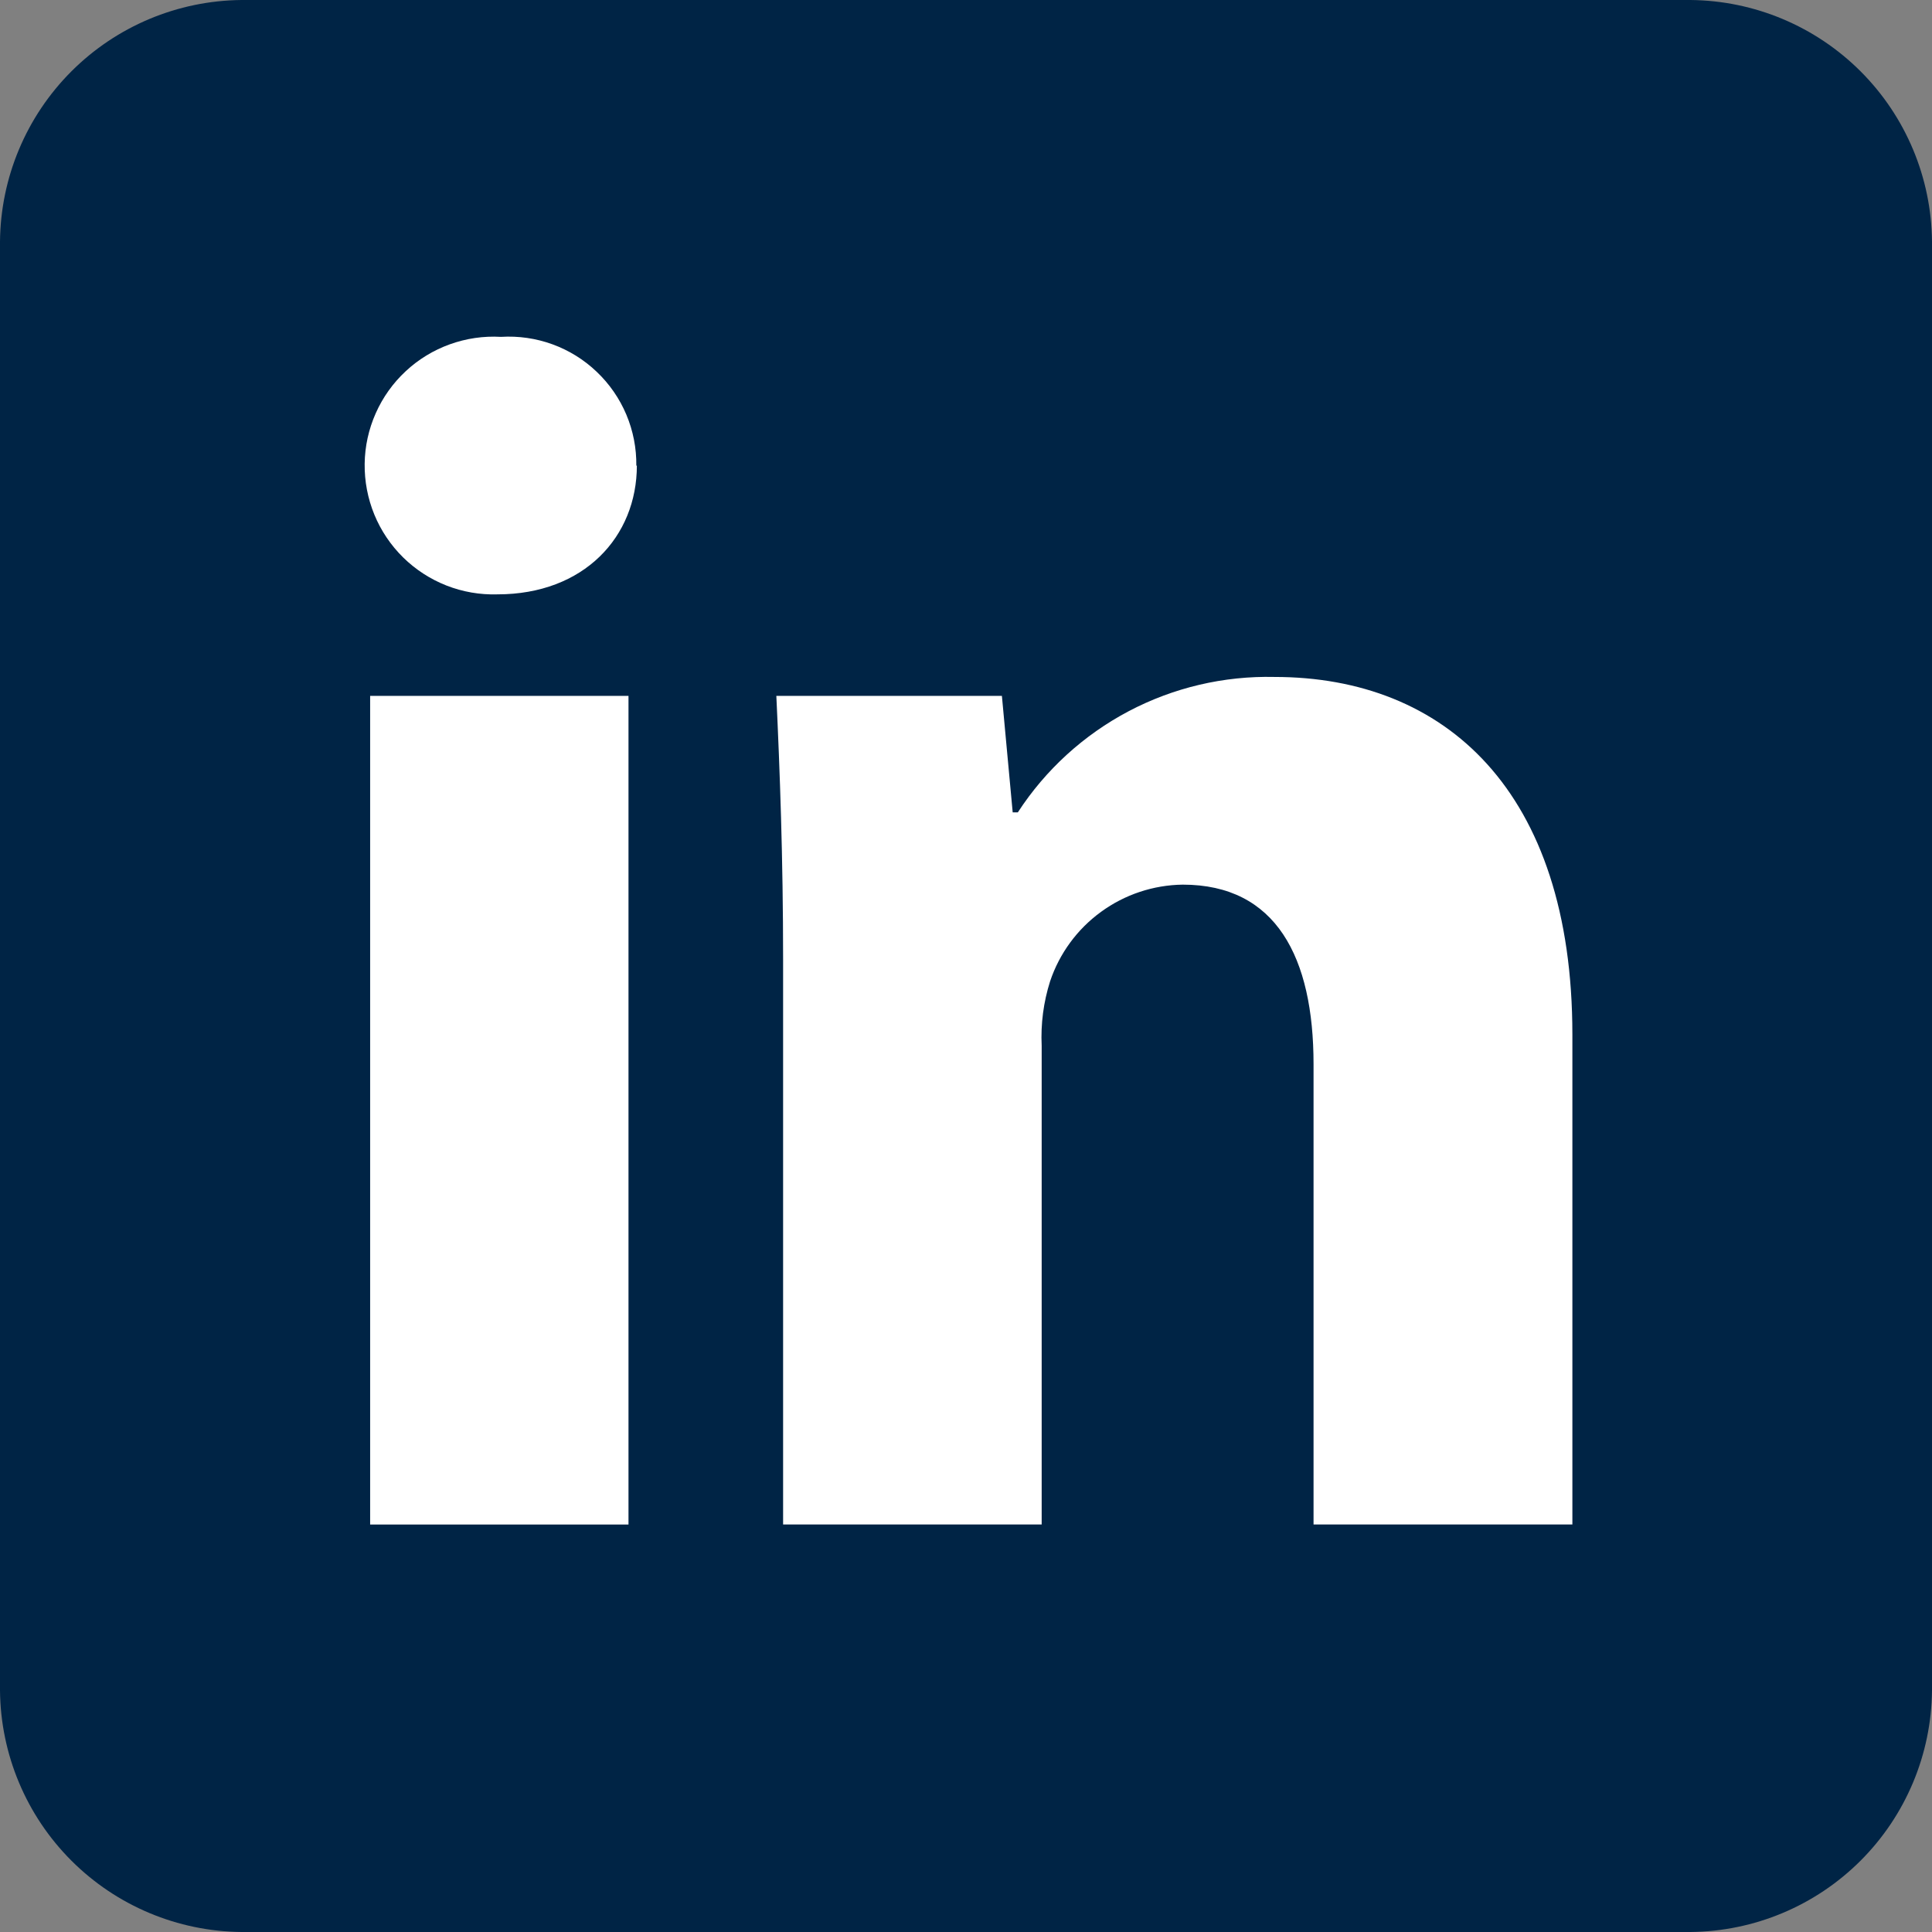
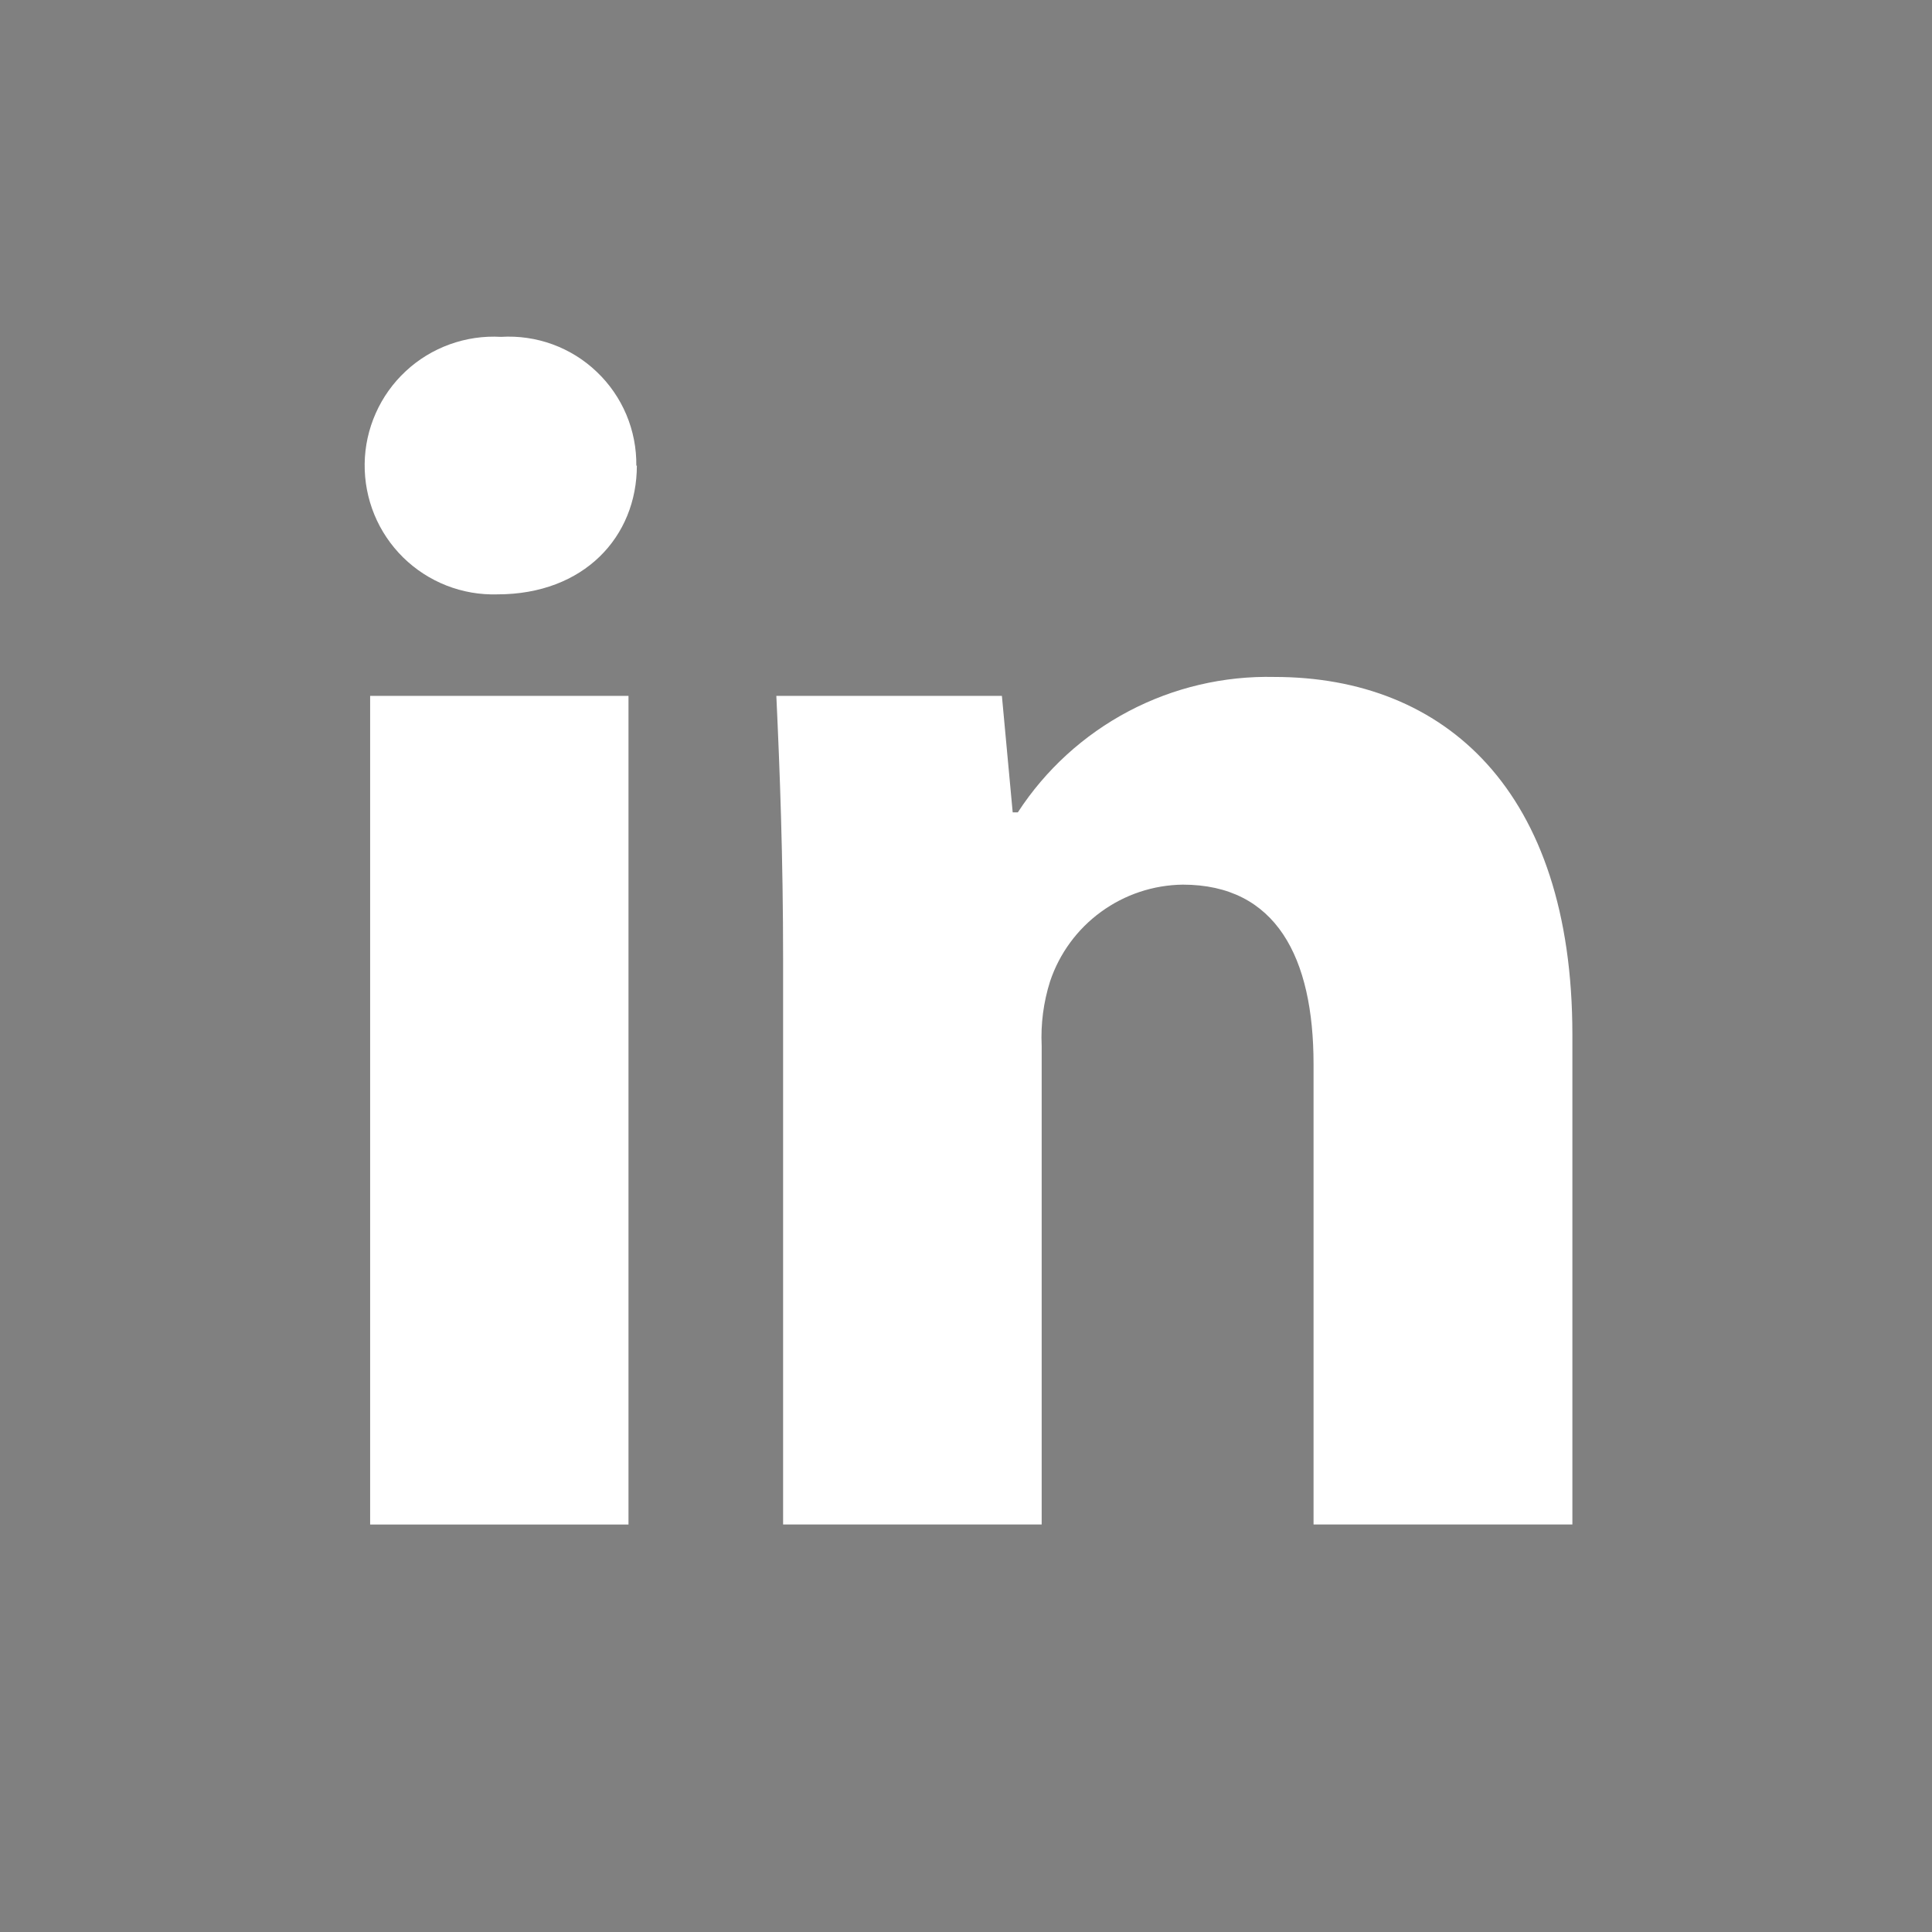
<svg xmlns="http://www.w3.org/2000/svg" width="36" height="36" viewBox="0 0 36 36" fill="none">
  <rect x="0" y="0" width="36" height="36" fill="#808080" stroke="none" />
  <g clip-path="url(#clip0_71_438)">
-     <path d="M31.499 36H4.501C3.31 35.989 2.172 35.512 1.33 34.67C0.488 33.828 0.011 32.69 0 31.499L0 4.501C0.011 3.31 0.488 2.172 1.33 1.33C2.172 0.488 3.31 0.011 4.501 0L31.499 0C32.69 0.011 33.828 0.488 34.67 1.33C35.512 2.172 35.989 3.31 36 4.501V31.499C35.989 32.69 35.512 33.828 34.67 34.67C33.828 35.512 32.69 35.989 31.499 36Z" fill="#002445" />
    <path d="M11.867 8.674C11.867 10.001 10.883 11.075 9.269 11.075C8.945 11.085 8.622 11.029 8.32 10.911C8.018 10.792 7.743 10.614 7.512 10.387C7.281 10.159 7.098 9.888 6.975 9.588C6.852 9.288 6.791 8.966 6.795 8.642C6.799 8.318 6.869 7.998 7.001 7.701C7.132 7.405 7.322 7.138 7.56 6.917C7.797 6.696 8.076 6.526 8.381 6.416C8.686 6.306 9.011 6.258 9.334 6.277C9.661 6.257 9.988 6.304 10.295 6.416C10.602 6.528 10.883 6.702 11.119 6.928C11.356 7.153 11.544 7.425 11.671 7.726C11.798 8.028 11.861 8.352 11.857 8.679M6.897 12.967H11.711V28.407H6.897V12.967Z" fill="white" />
    <path d="M14.592 17.892C14.592 15.964 14.531 14.36 14.466 12.967H18.669L18.87 15.137H18.966C19.482 14.343 20.193 13.695 21.03 13.253C21.867 12.812 22.803 12.592 23.749 12.614C26.918 12.614 29.299 14.728 29.299 19.279V28.406H24.476V19.829C24.476 17.841 23.78 16.484 22.039 16.484C21.491 16.491 20.959 16.668 20.516 16.991C20.073 17.313 19.741 17.766 19.567 18.285C19.444 18.673 19.391 19.079 19.41 19.486V28.406H14.592V17.892Z" fill="white" />
  </g>
  <defs>
    <clipPath id="clip0_71_438">
      <rect width="36" height="36" fill="white" />
    </clipPath>
  </defs>
</svg>